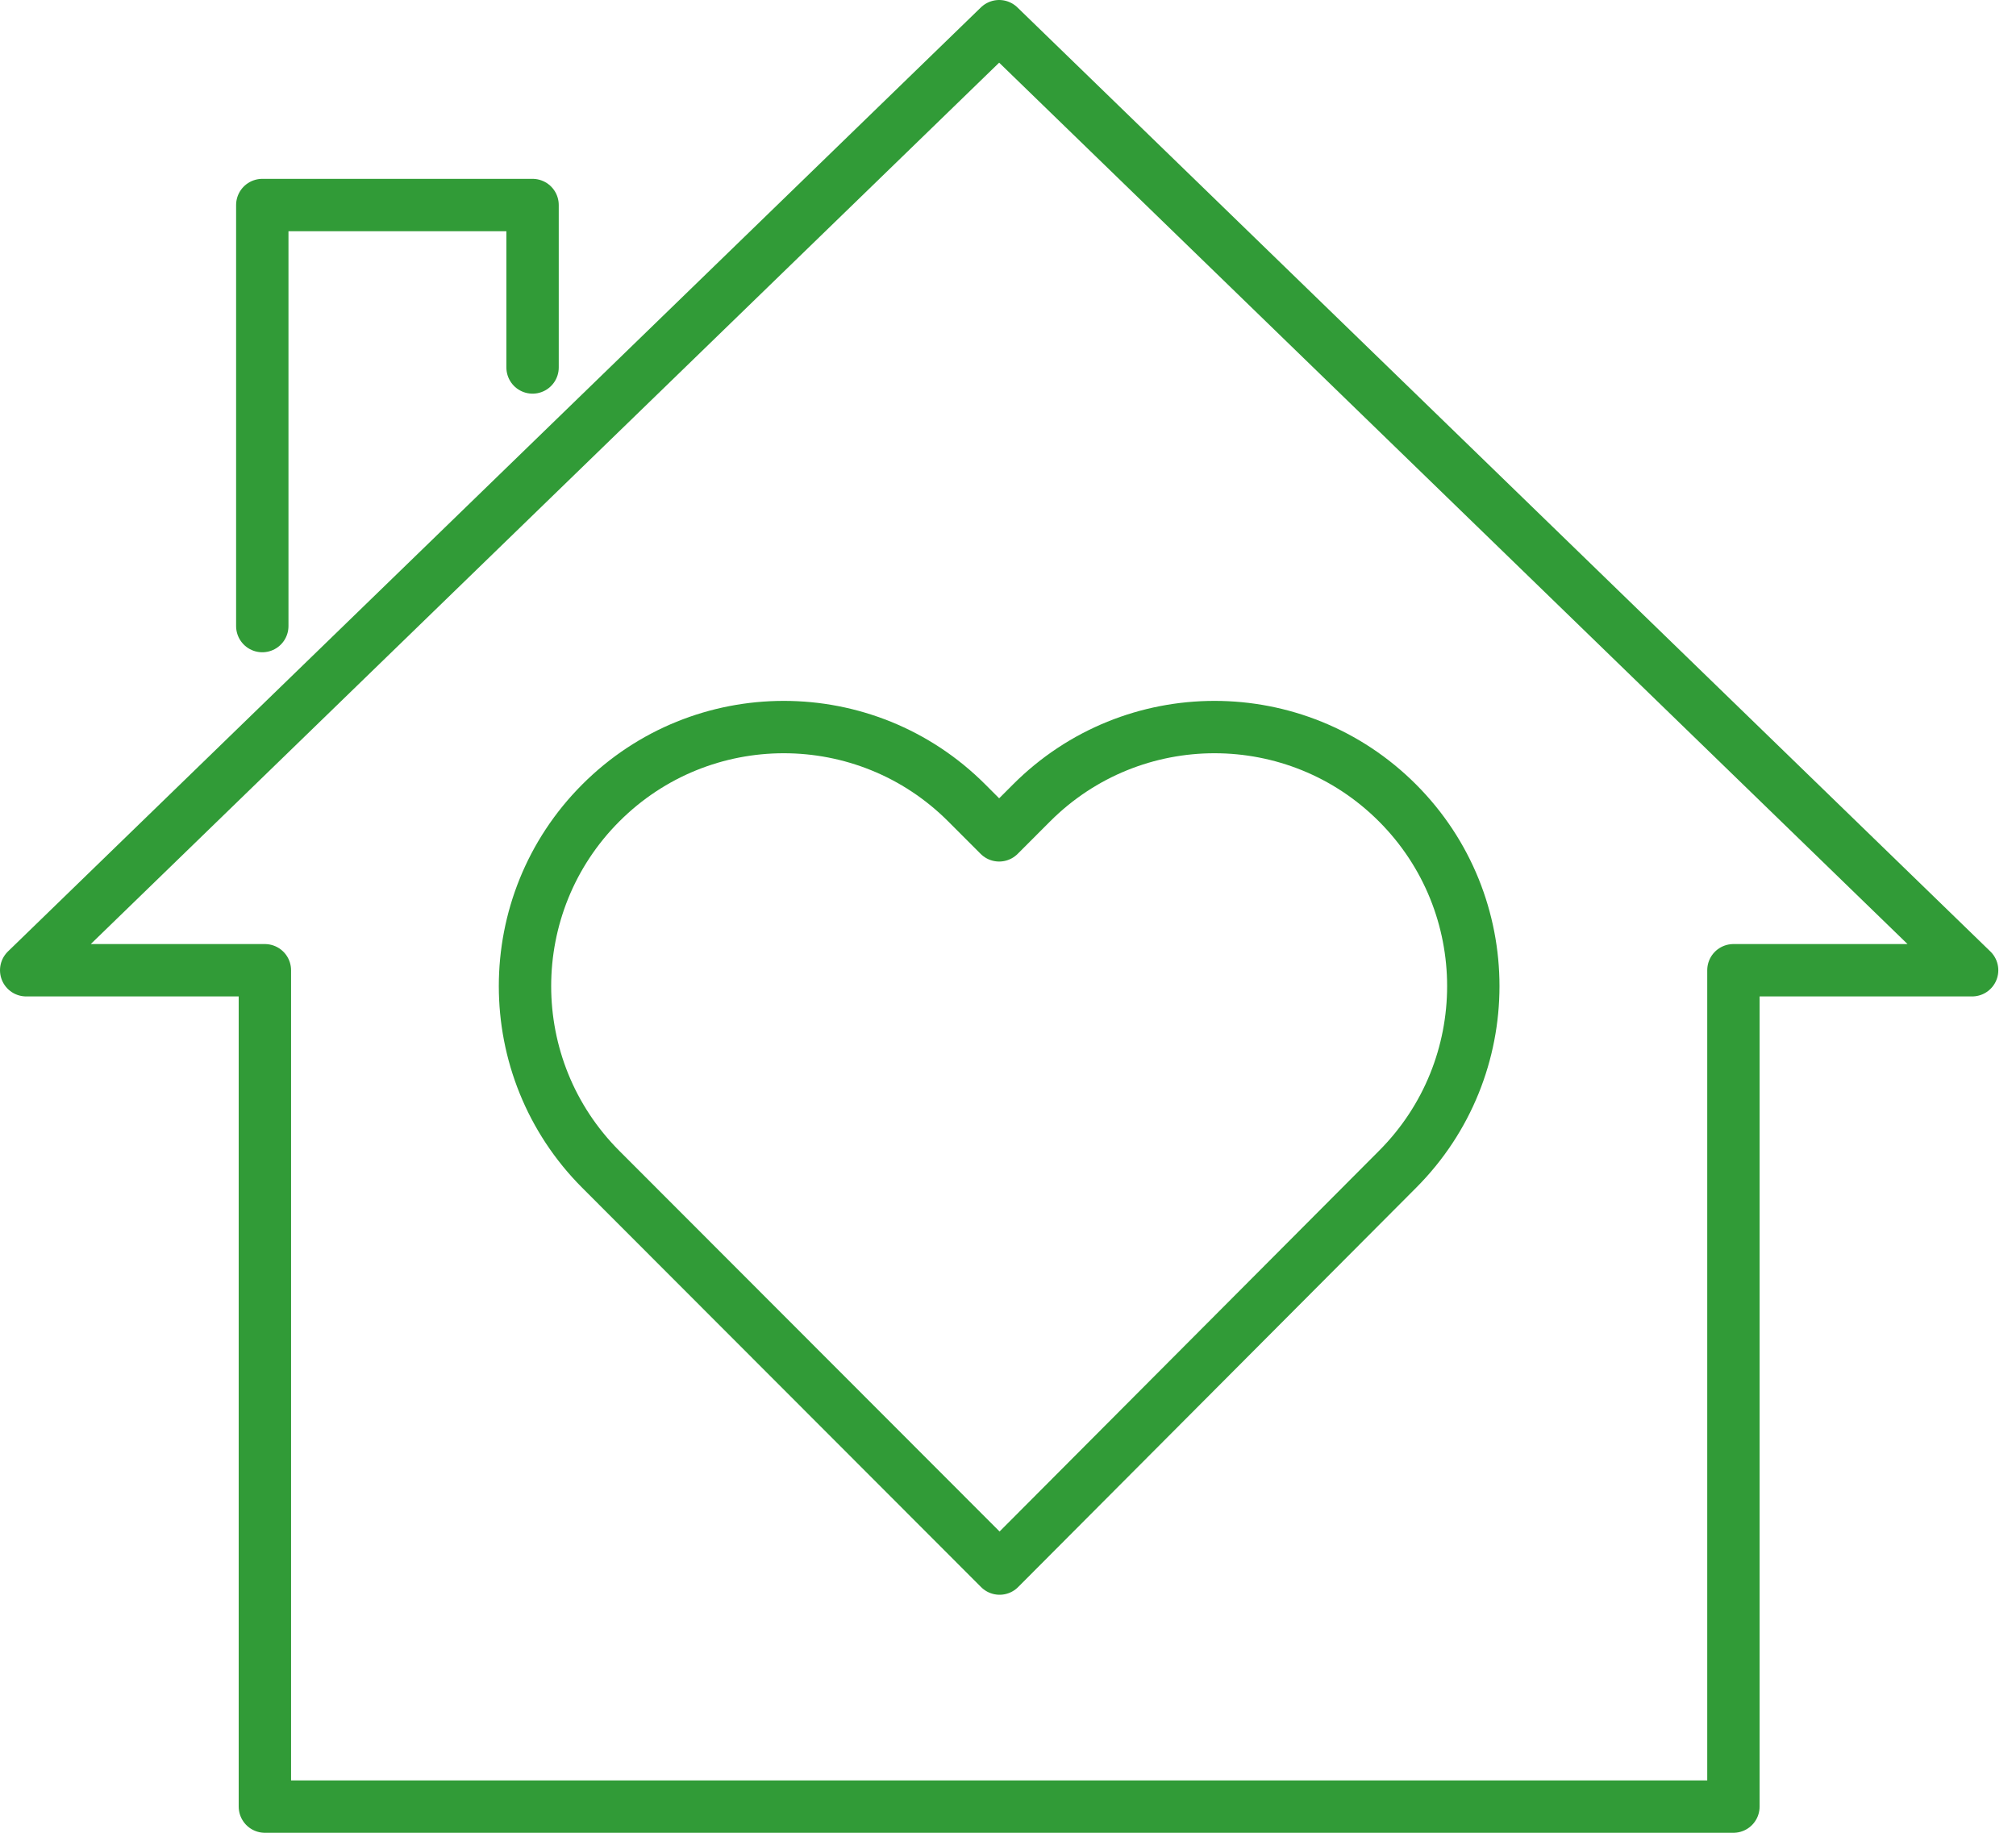
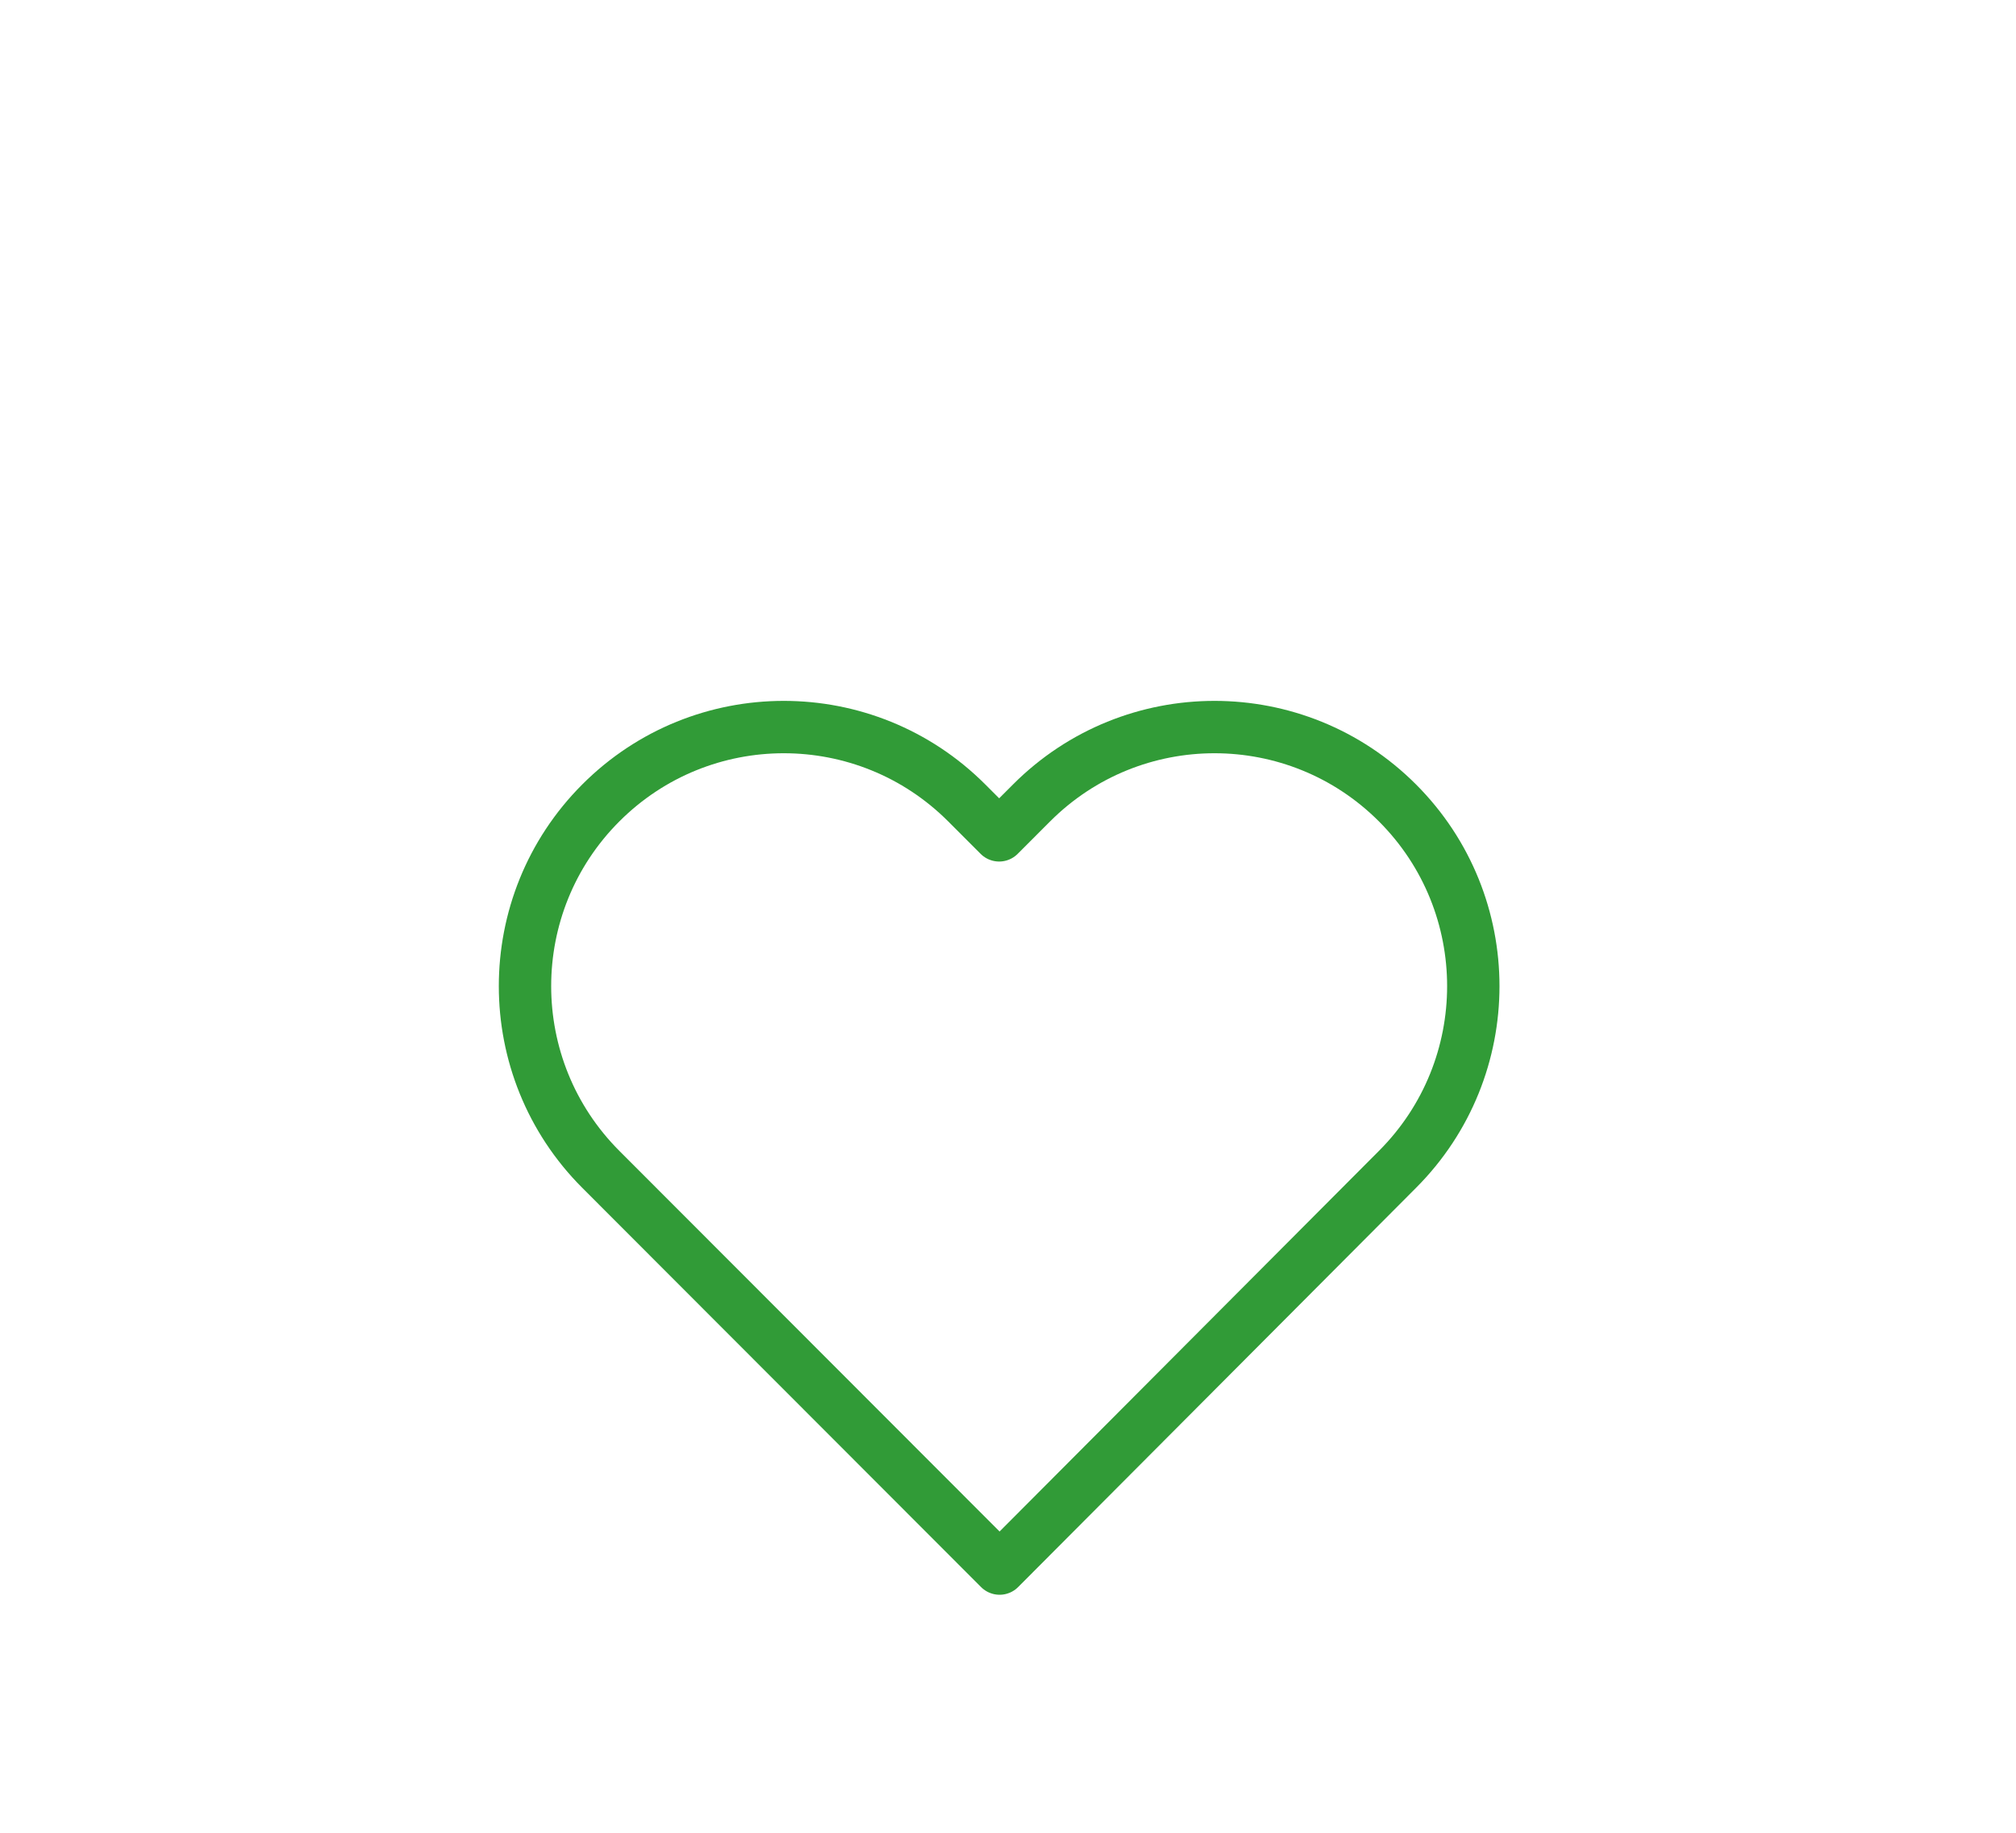
<svg xmlns="http://www.w3.org/2000/svg" width="77px" height="70px" viewBox="0 0 77 70" version="1.1">
  <title>Group 6</title>
  <g id="Design" stroke="none" stroke-width="1" fill="none" fill-rule="evenodd" stroke-linecap="round" stroke-linejoin="round">
    <g id="Residential-Care" transform="translate(-81, -2745)" stroke="#319B37" stroke-width="2">
      <g id="Group-13-Copy-2" transform="translate(81, 2746)">
        <g id="Group-6" transform="translate(1, 0)">
-           <polygon id="Stroke-1" points="37.162 0 0 36.057 9.117 36.057 9.117 68 65.207 68 65.207 36.057 74.324 36.057" />
-           <polyline id="Stroke-3" points="19.341 13.035 19.341 6.831 9.018 6.831 9.018 22.912" />
          <path d="M52.377,29.667 C48.517,25.803 42.259,25.803 38.399,29.667 L37.162,30.905 L35.925,29.667 C32.065,25.803 25.807,25.803 21.947,29.667 C18.087,33.531 18.087,39.796 21.947,43.661 L37.146,58.876 L37.162,58.892 L37.179,58.909 L52.377,43.661 C56.237,39.796 56.237,33.531 52.377,29.667 Z" id="Stroke-4" />
        </g>
      </g>
    </g>
  </g>
</svg>